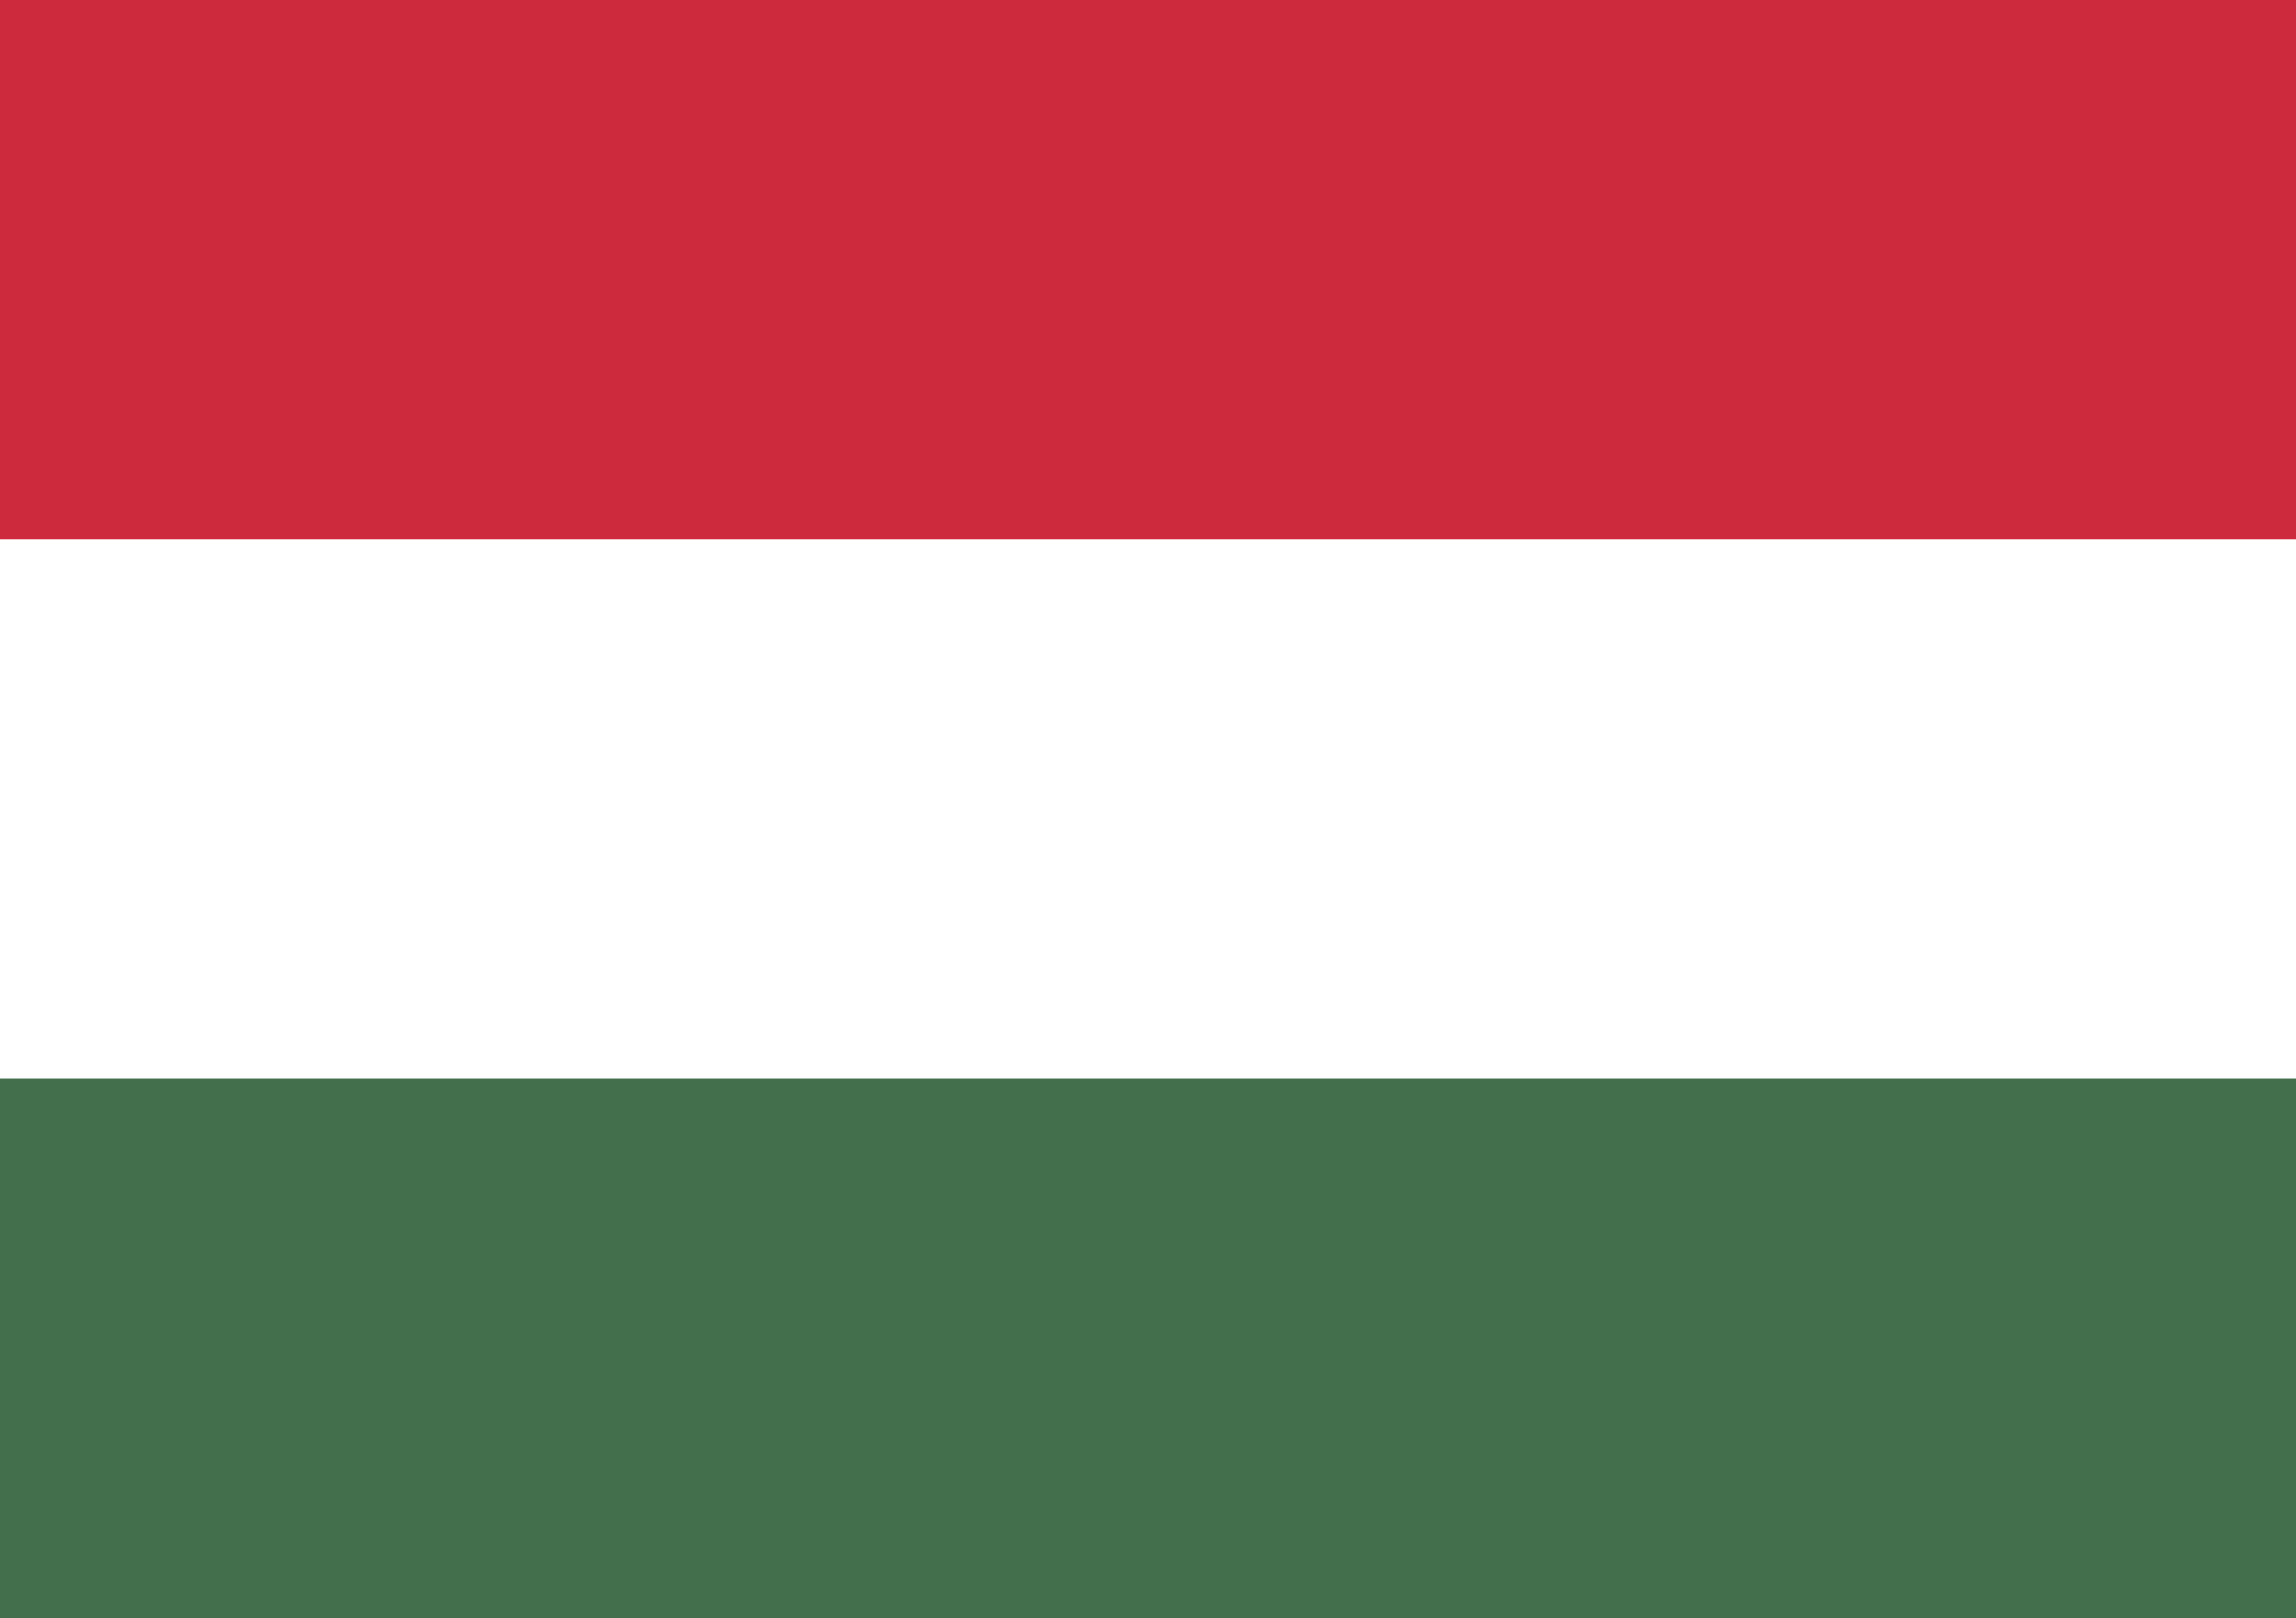
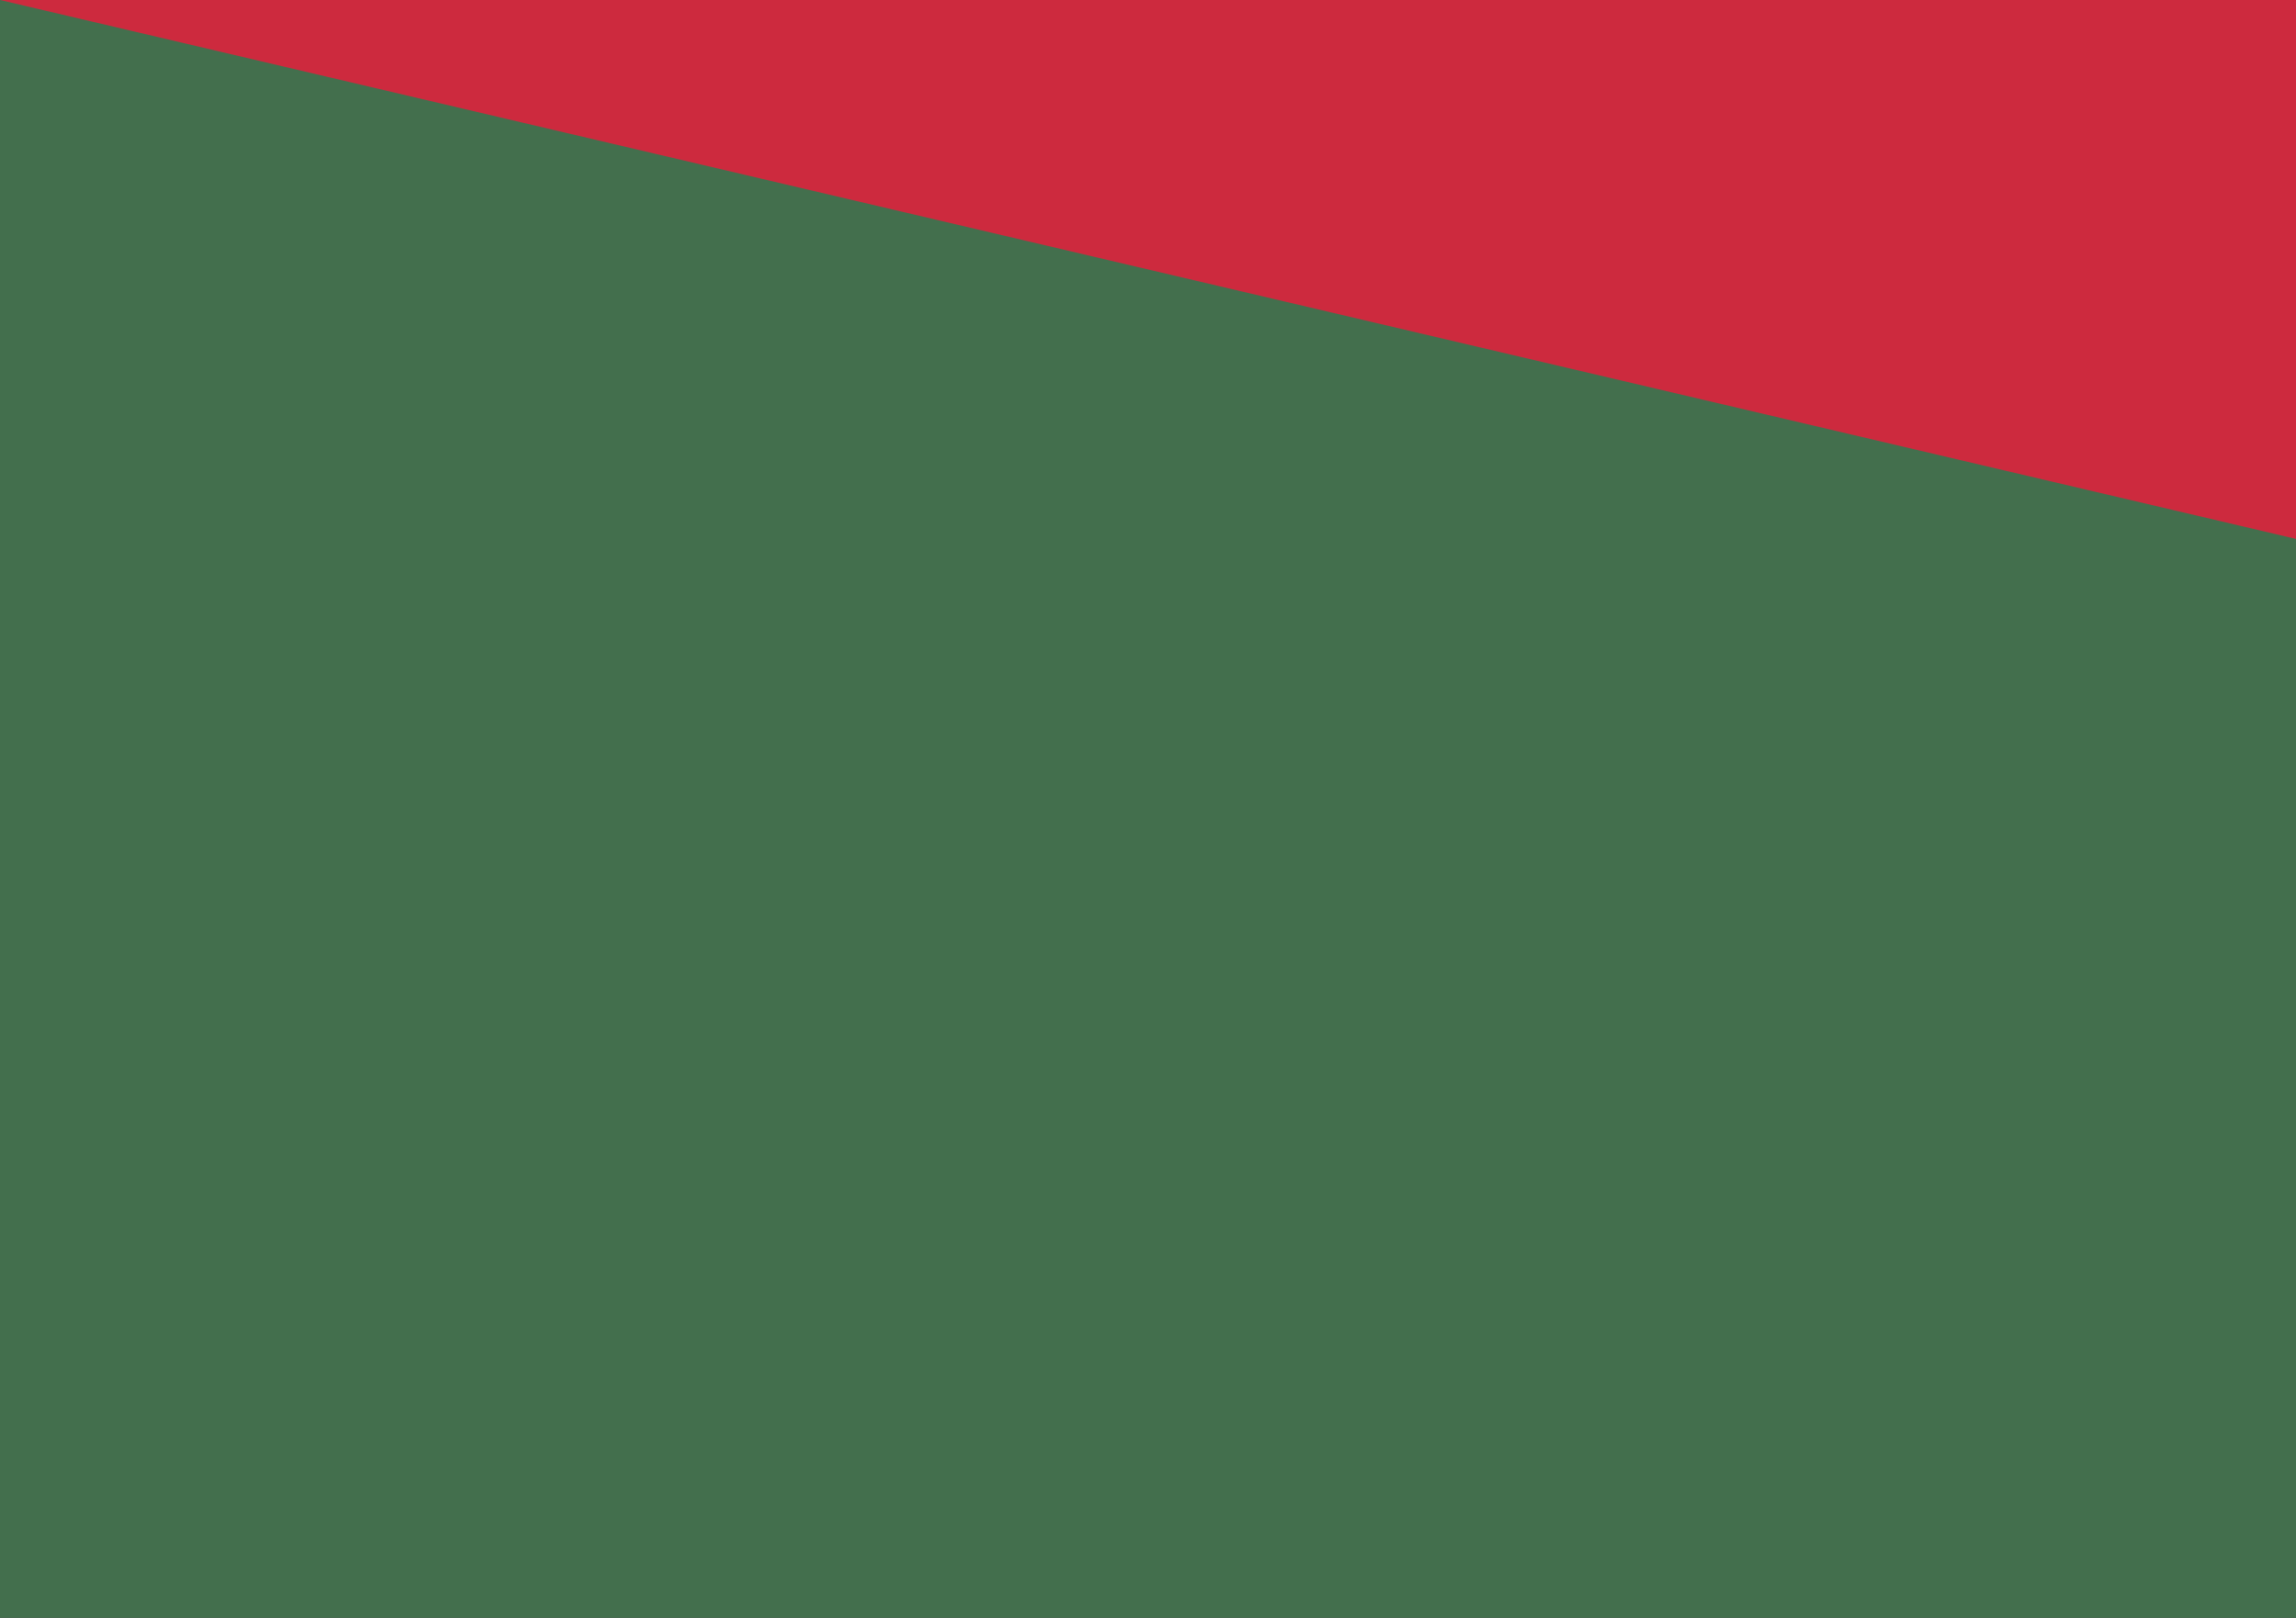
<svg xmlns="http://www.w3.org/2000/svg" xmlns:ns1="http://sodipodi.sourceforge.net/DTD/sodipodi-0.dtd" xmlns:ns2="http://www.inkscape.org/namespaces/inkscape" viewBox="0 0 4.257 3" version="1.1" id="svg8" ns1:docname="hu_HU.svg" ns2:version="1.1.2 (0a00cf5339, 2022-02-04)" width="4.257" height="3">
  <rect x="0" y="0" width="4.257" height="3" fill="#333333" stroke="none" />
  <defs id="defs12" />
  <ns1:namedview id="namedview10" pagecolor="#ffffff" bordercolor="#666666" borderopacity="1.0" ns2:pageshadow="2" ns2:pageopacity="0.0" ns2:pagecheckerboard="0" showgrid="false" ns2:zoom="167" ns2:cx="0.67365269" ns2:cy="0.54191617" ns2:window-width="1920" ns2:window-height="1056" ns2:window-x="1280" ns2:window-y="24" ns2:window-maximized="1" ns2:current-layer="svg8" />
  <g id="g832" transform="scale(0.71,1)">
    <path fill="#436f4d" d="M 0,0 H 6 V 3 H 0 Z" id="path2" />
-     <path fill="#ffffff" d="M 0,0 H 6 V 2 H 0 Z" id="path4" />
-     <path fill="#cd2a3e" d="M 0,0 H 6 V 1 H 0 Z" id="path6" />
+     <path fill="#cd2a3e" d="M 0,0 H 6 V 1 Z" id="path6" />
  </g>
</svg>